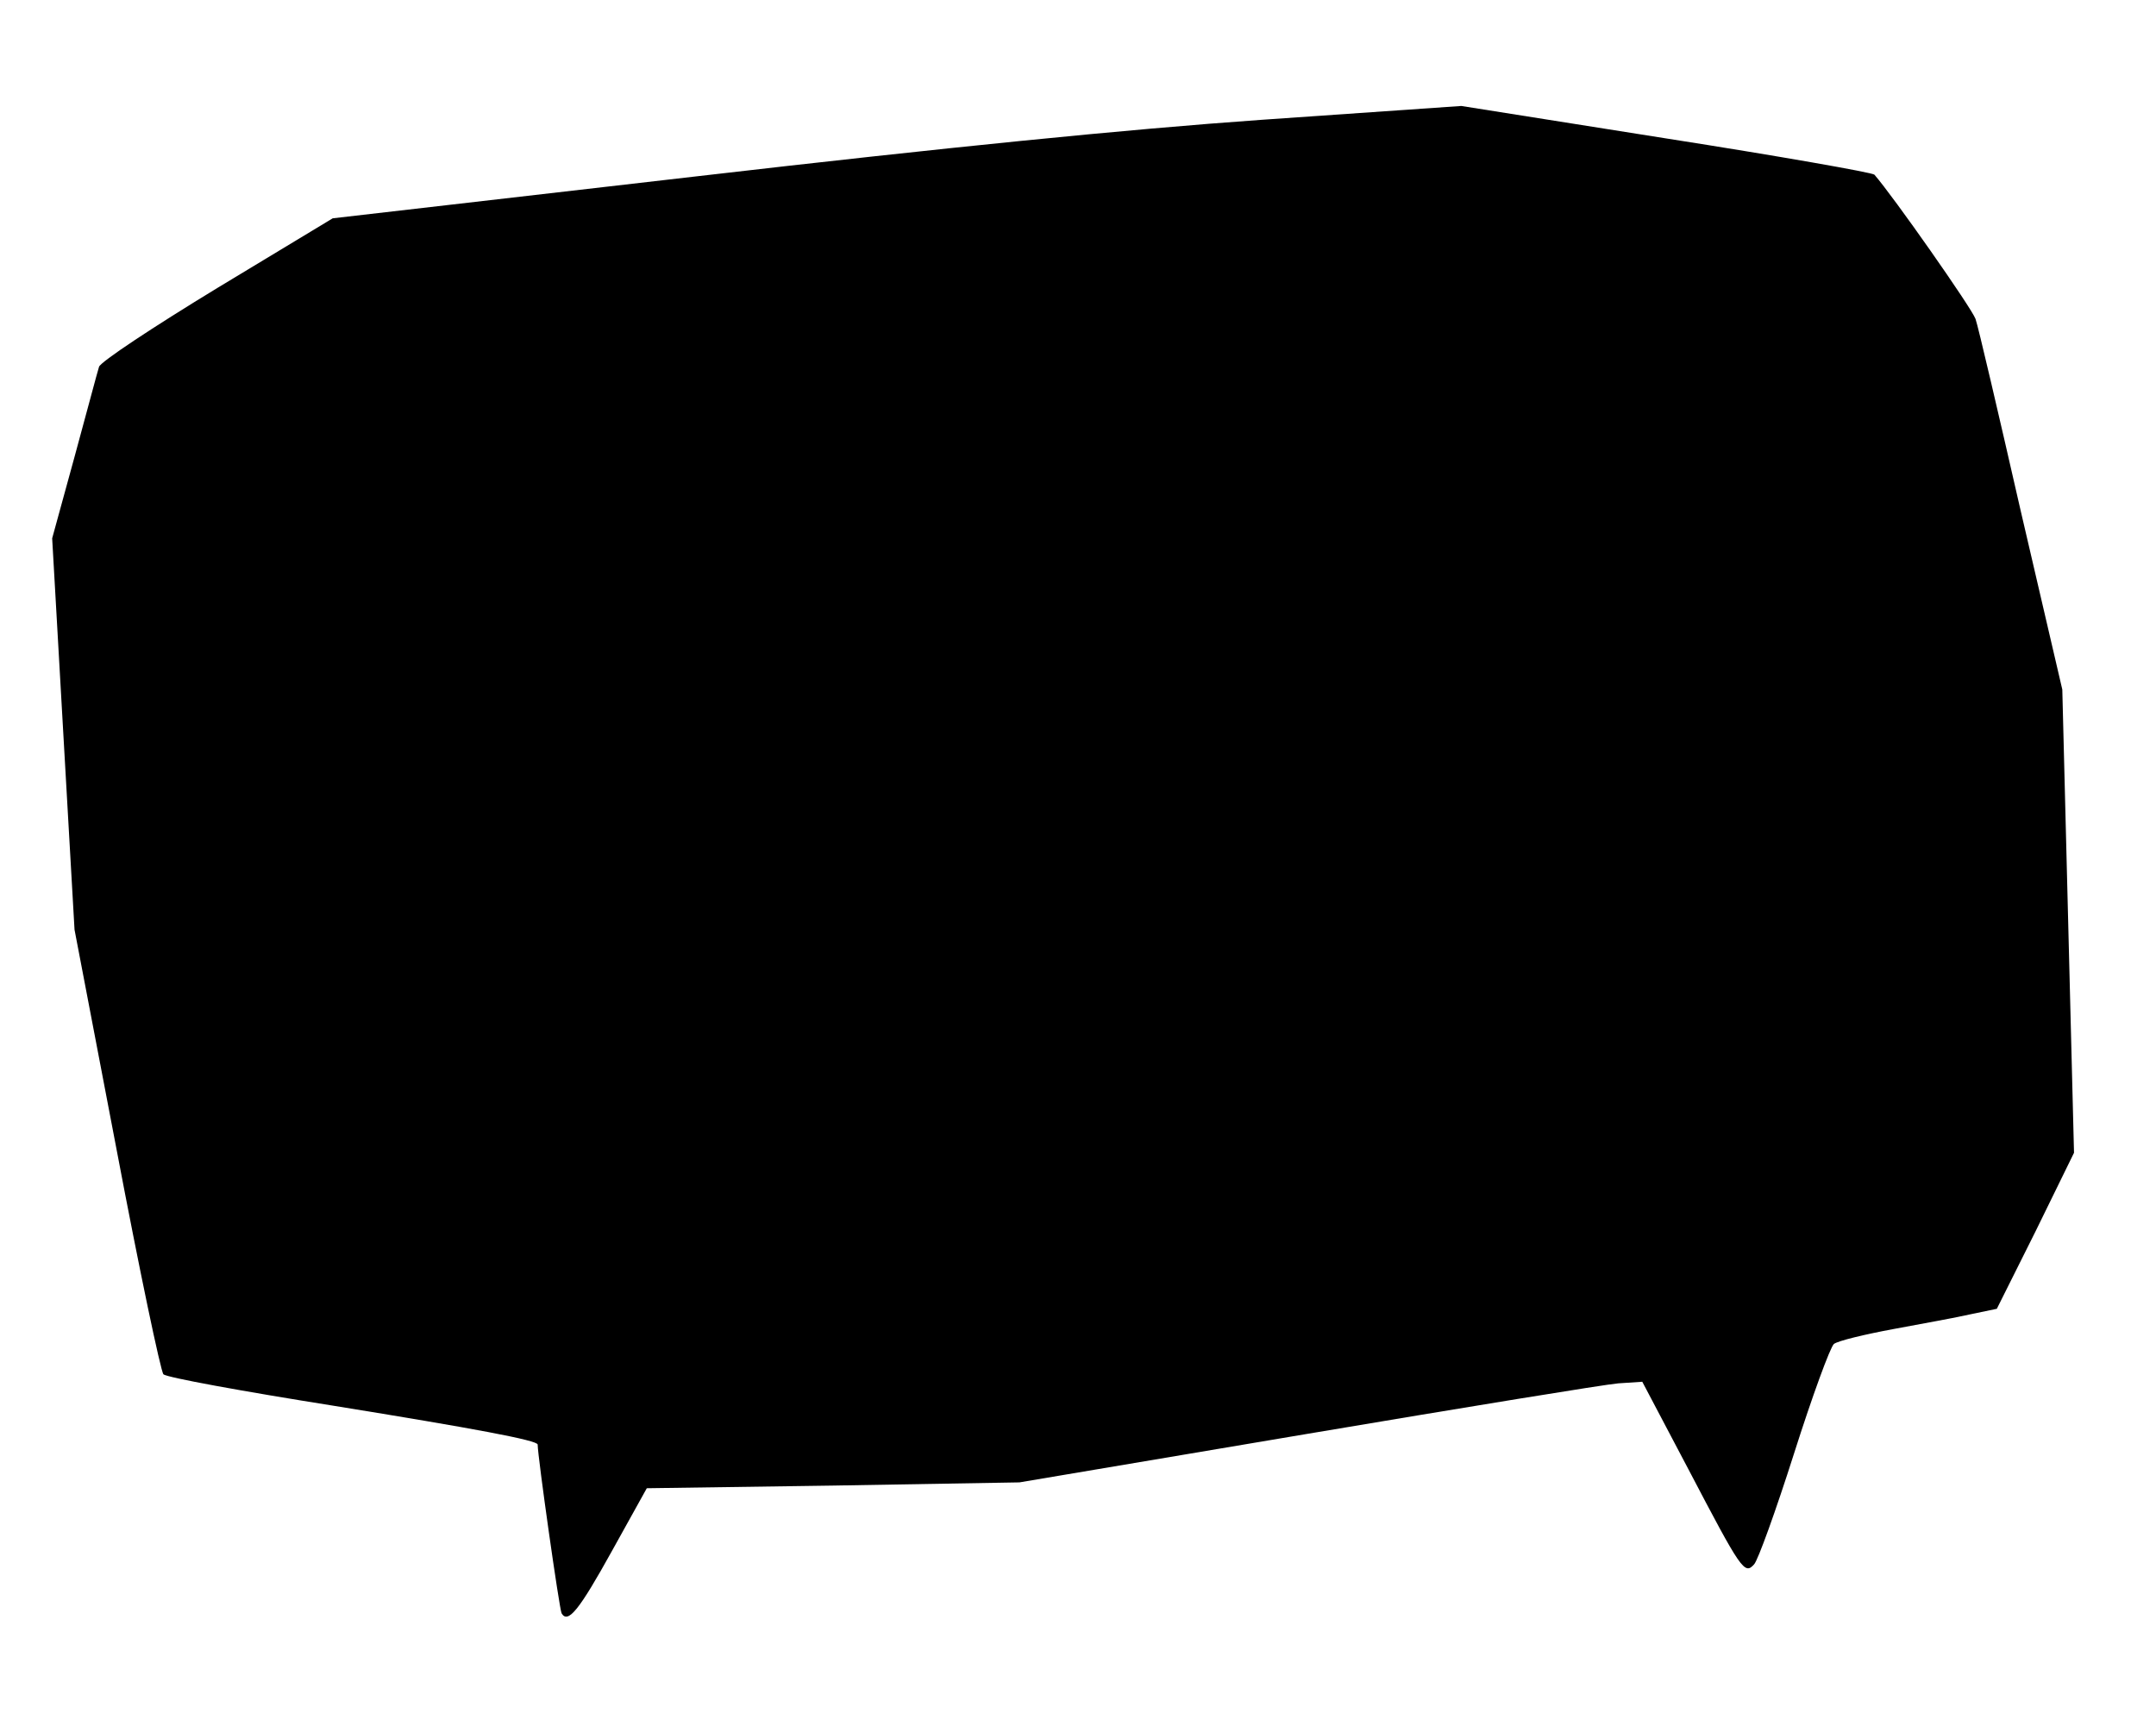
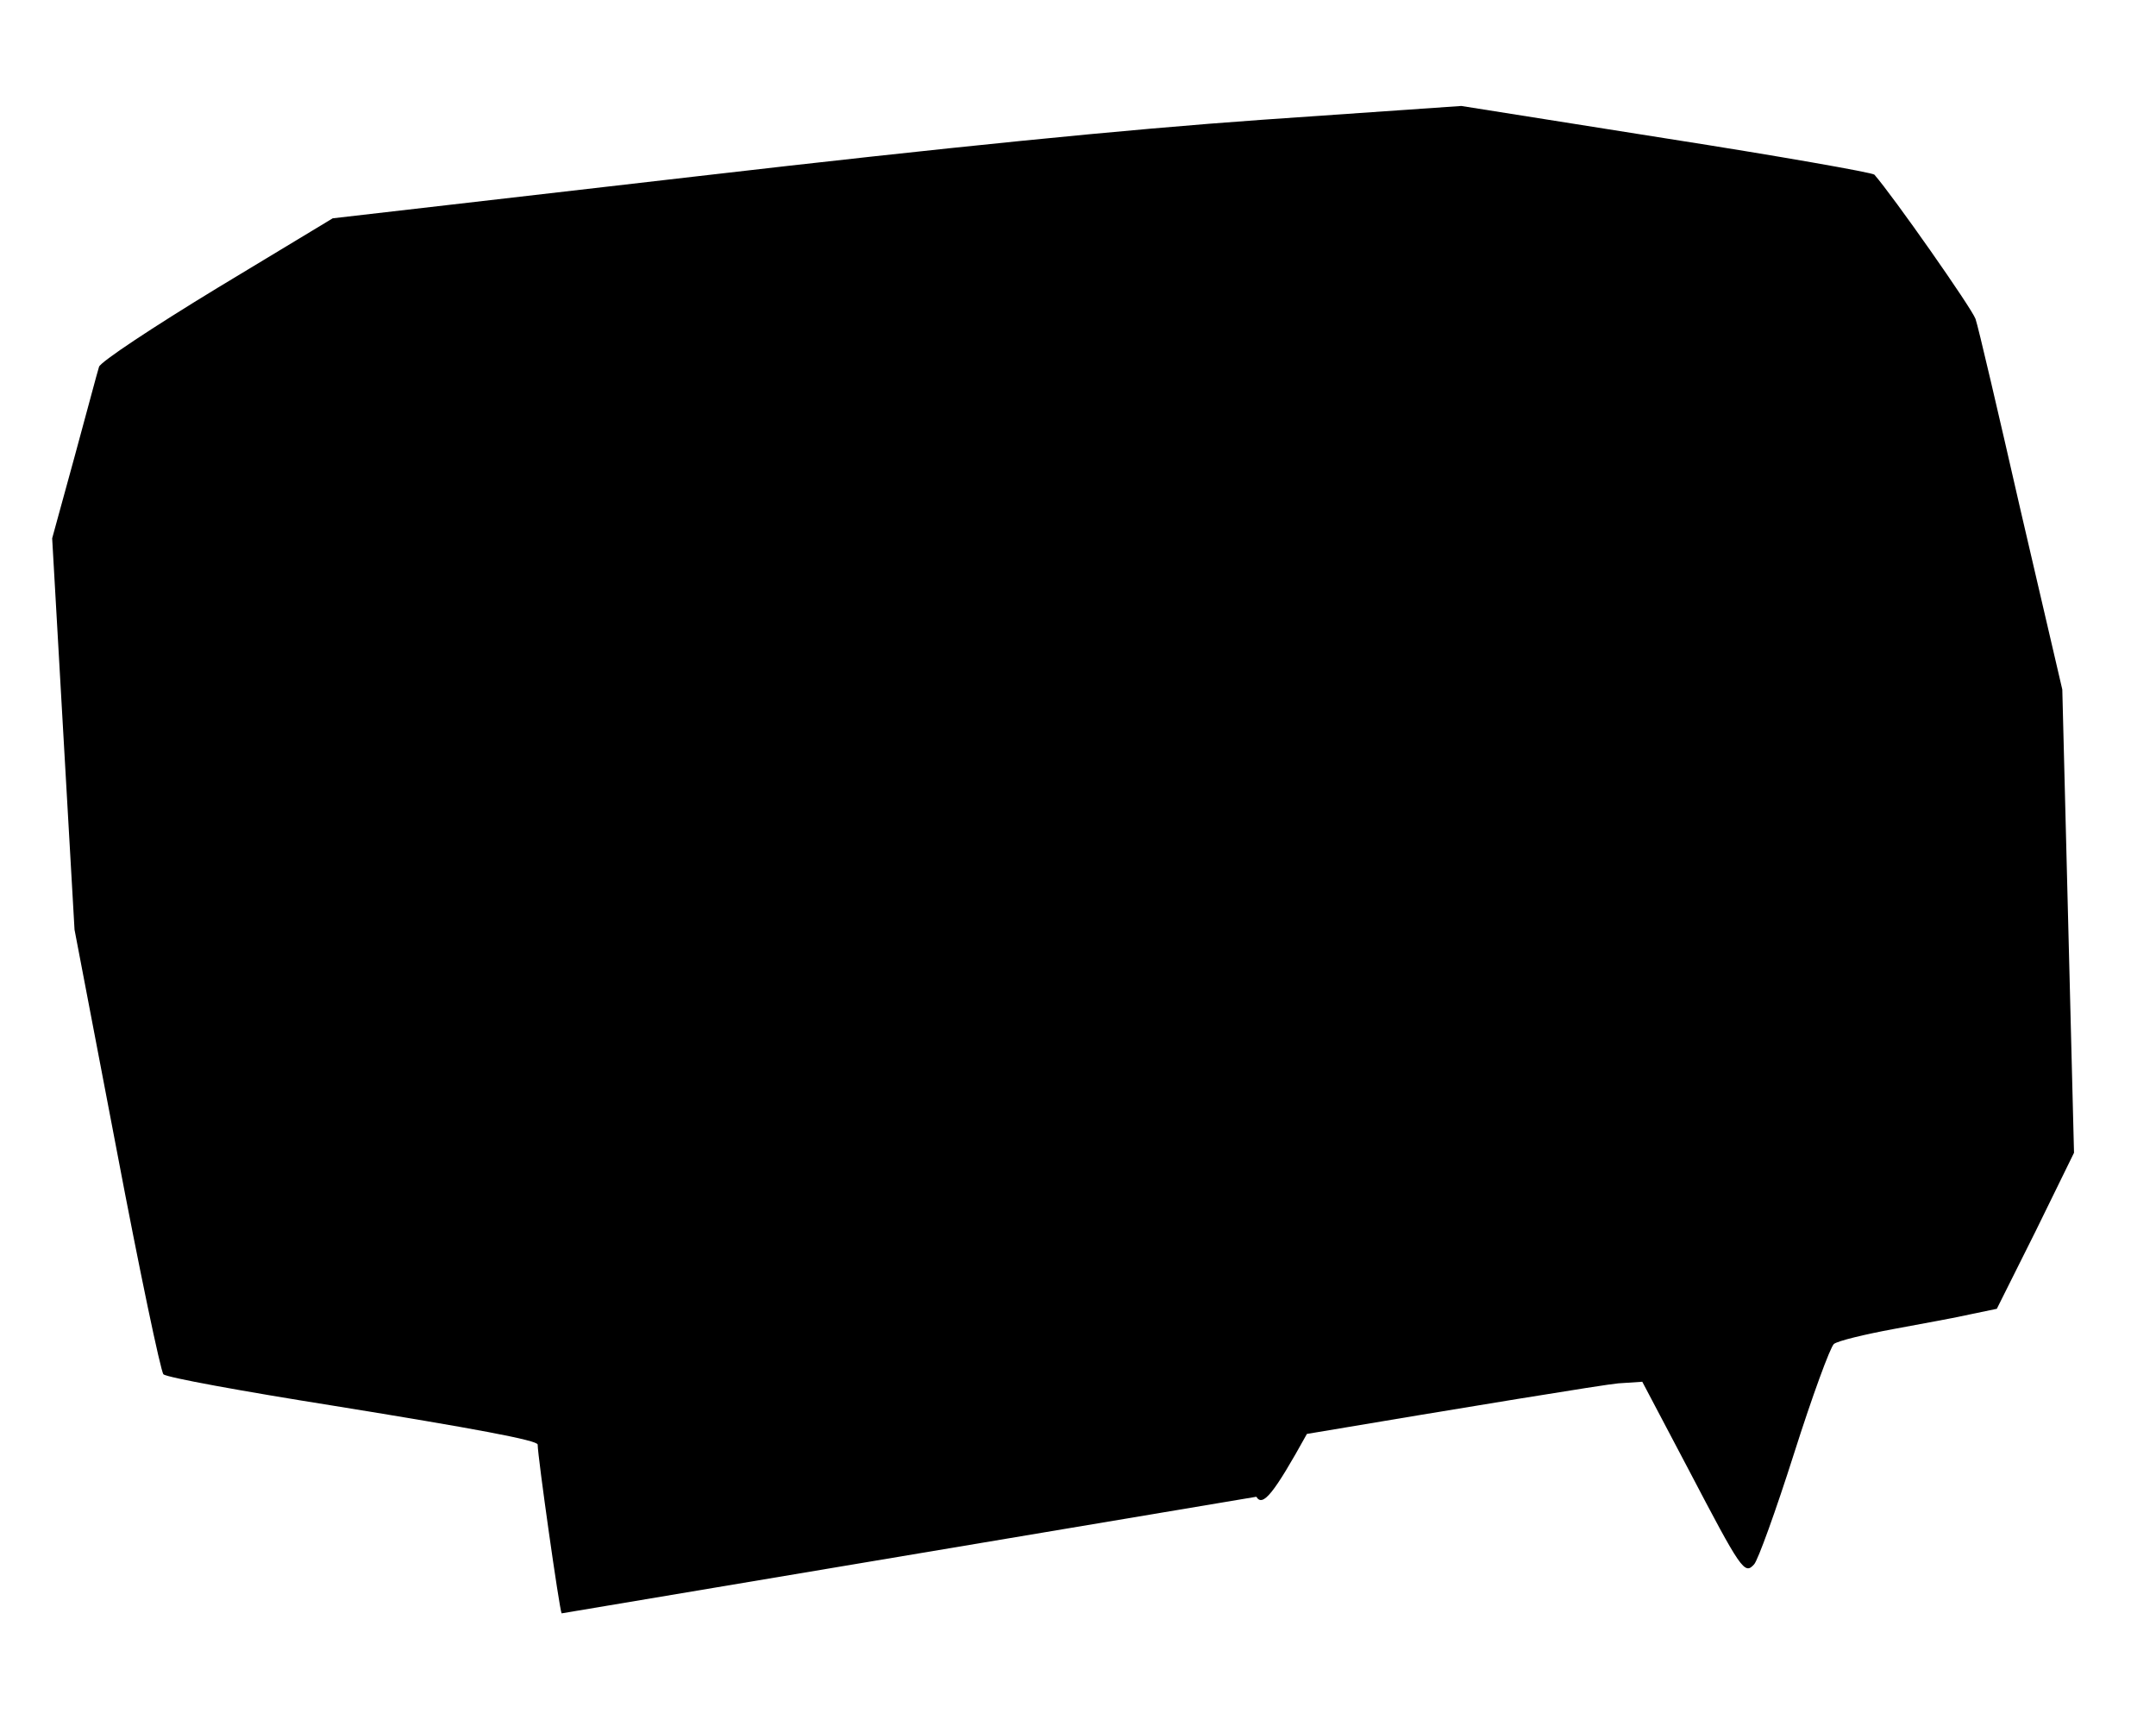
<svg xmlns="http://www.w3.org/2000/svg" version="1.0" width="405px" height="323px" viewBox="0 0 4050 3230" preserveAspectRatio="xMidYMid meet">
  <g id="layer1" fill="#000000" stroke="none">
-     <path d="M1055 3030 c-4 -6 -45 -295 -45 -317 0 -8 -118 -30 -384 -73 -170 -27 -313 -53 -319 -59 -5 -5 -45 -195 -88 -422 l-79 -413 -21 -367 -21 -368 42 -153 c23 -84 43 -160 46 -169 2 -9 102 -75 222 -148 l217 -131 685 -79 c466 -54 805 -88 1060 -106 l375 -26 385 61 c211 33 387 64 391 68 35 40 183 251 190 271 5 14 43 177 85 361 l78 335 11 435 11 435 -72 147 -73 146 -48 10 c-26 6 -92 18 -146 28 -54 10 -104 22 -112 28 -7 6 -41 99 -75 206 -34 107 -68 201 -75 208 -18 20 -24 11 -123 -178 l-87 -165 -45 3 c-25 2 -288 45 -585 95 l-540 91 -350 6 -350 5 -65 117 c-62 112 -83 138 -95 118z" />
+     <path d="M1055 3030 c-4 -6 -45 -295 -45 -317 0 -8 -118 -30 -384 -73 -170 -27 -313 -53 -319 -59 -5 -5 -45 -195 -88 -422 l-79 -413 -21 -367 -21 -368 42 -153 c23 -84 43 -160 46 -169 2 -9 102 -75 222 -148 l217 -131 685 -79 c466 -54 805 -88 1060 -106 l375 -26 385 61 c211 33 387 64 391 68 35 40 183 251 190 271 5 14 43 177 85 361 l78 335 11 435 11 435 -72 147 -73 146 -48 10 c-26 6 -92 18 -146 28 -54 10 -104 22 -112 28 -7 6 -41 99 -75 206 -34 107 -68 201 -75 208 -18 20 -24 11 -123 -178 l-87 -165 -45 3 c-25 2 -288 45 -585 95 c-62 112 -83 138 -95 118z" />
  </g>
</svg>